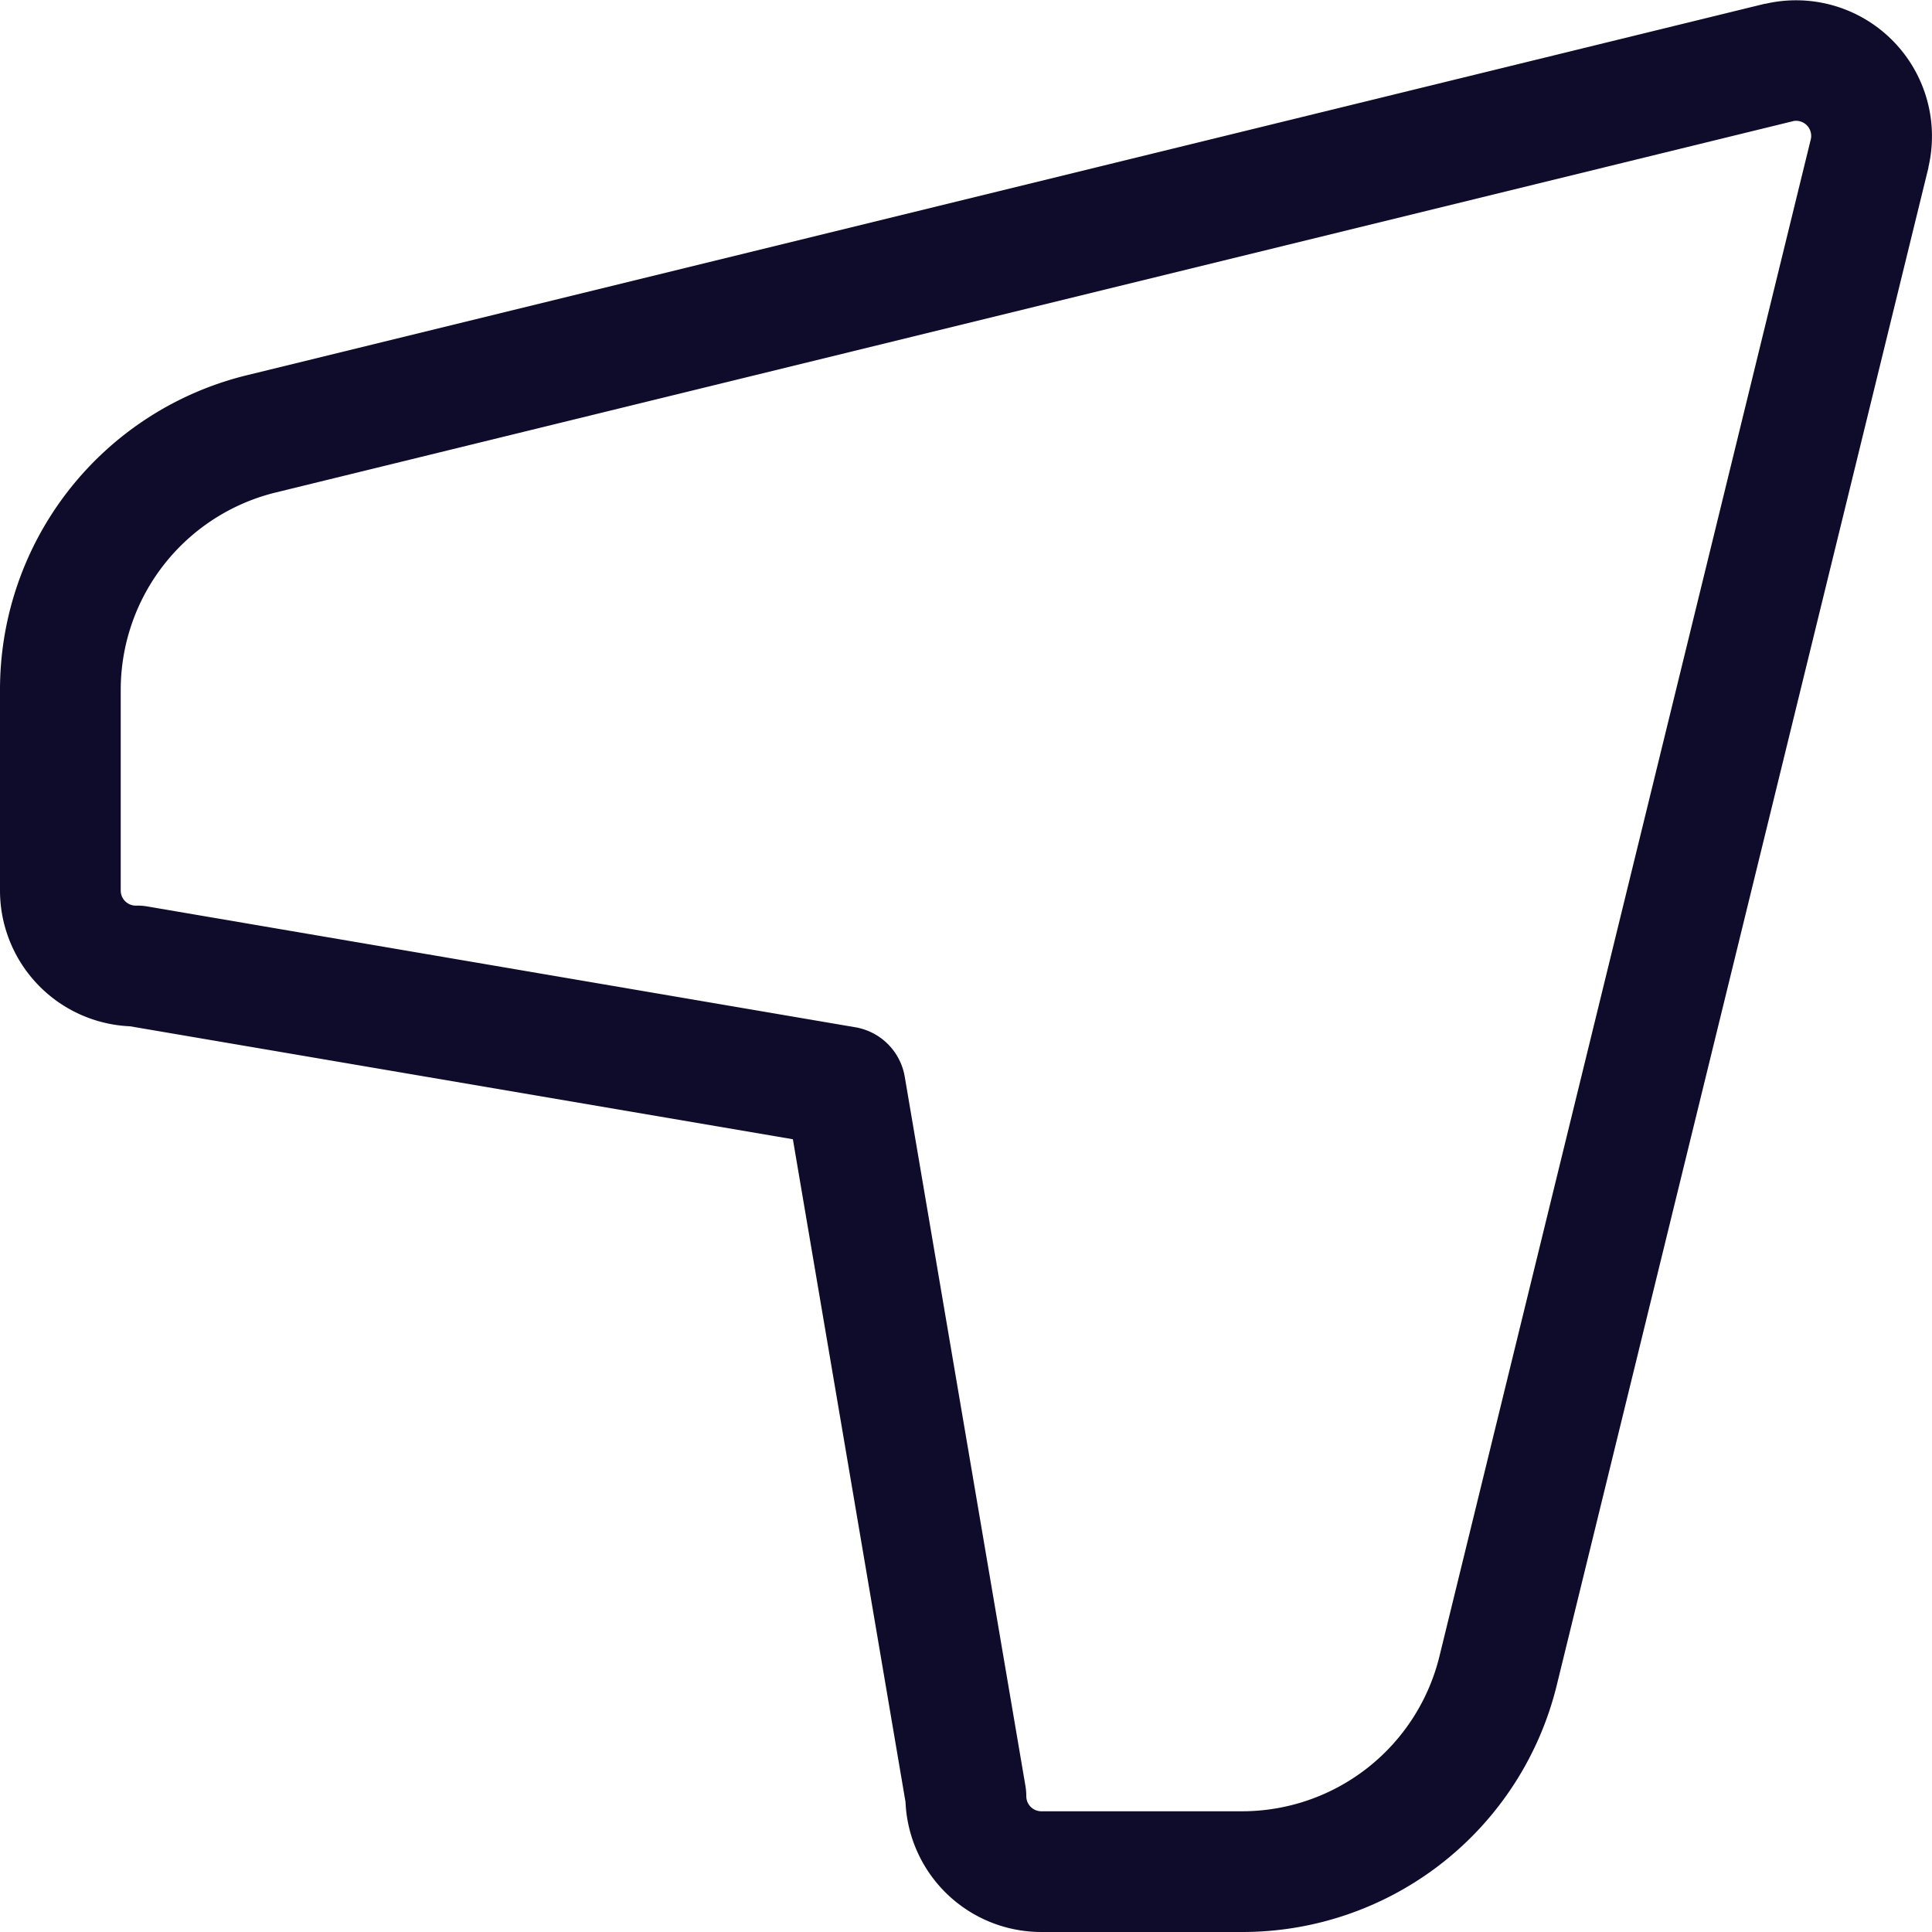
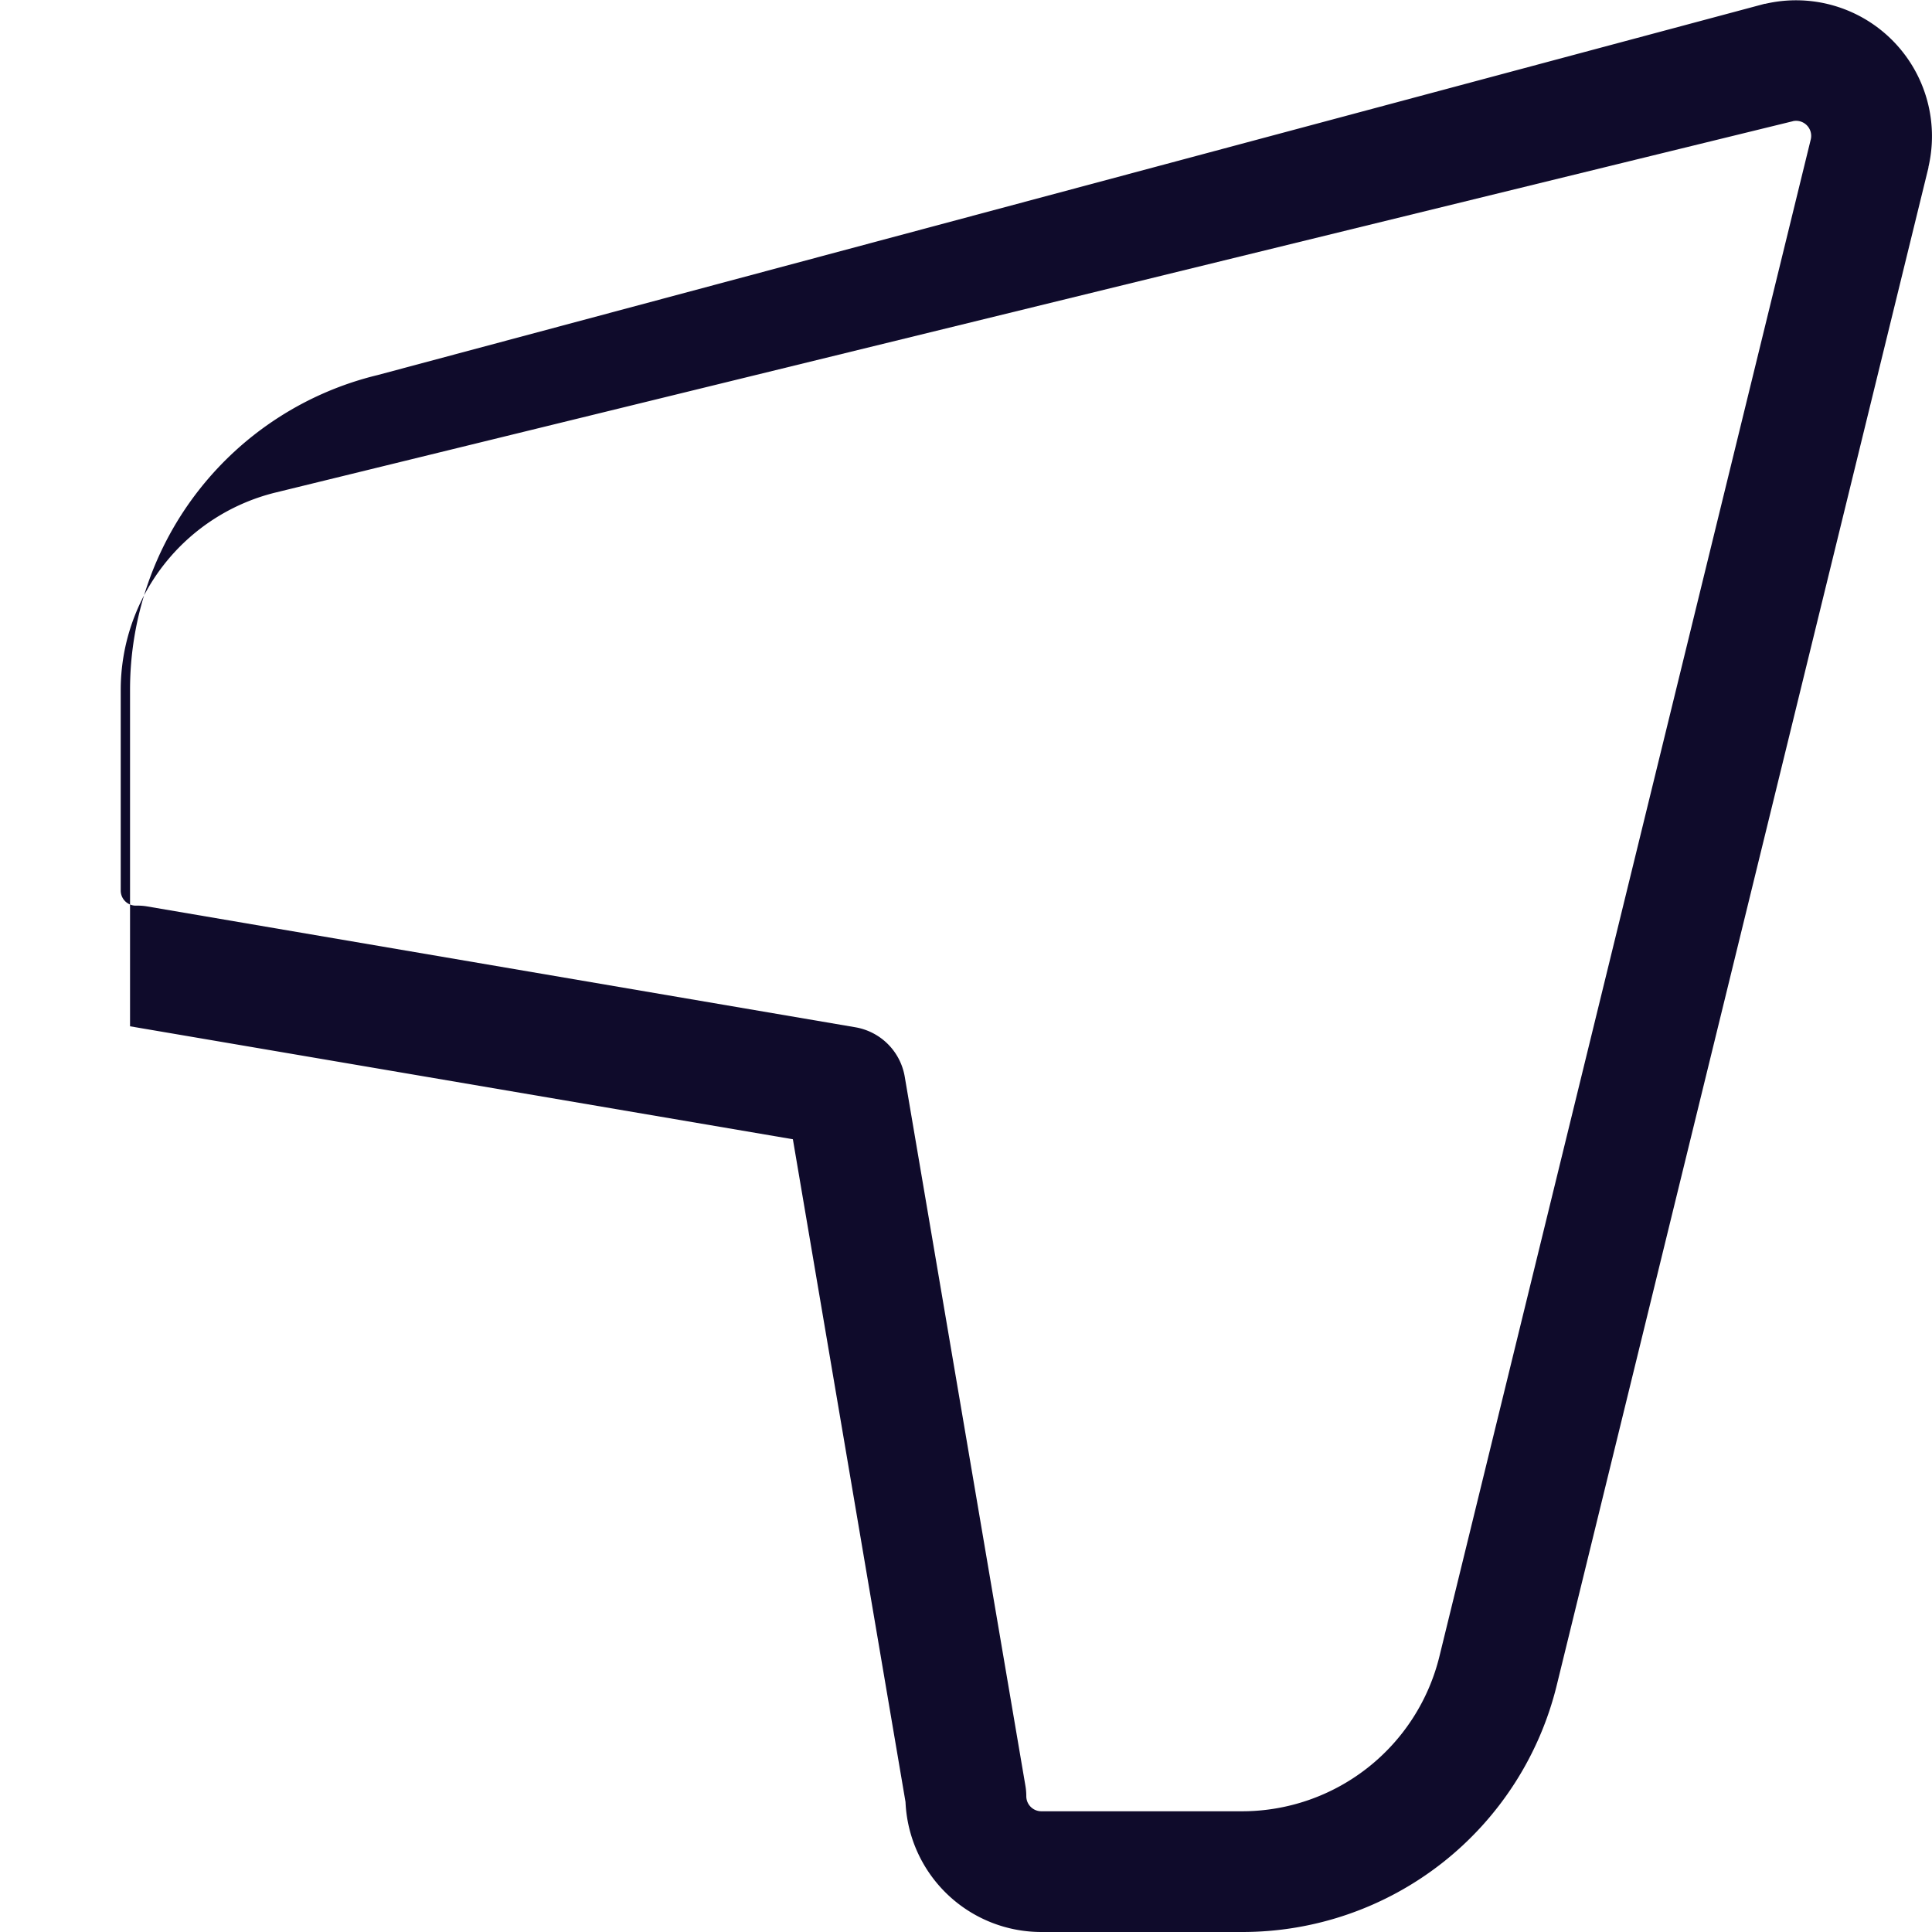
<svg xmlns="http://www.w3.org/2000/svg" width="29.847" height="29.847" viewBox="0 0 29.847 29.847">
  <defs>
    <style>.a{fill:#0f0b2b;}</style>
  </defs>
-   <path class="a" d="M19.183,29.847H16.089a2.1,2.1,0,0,1-2.1-2.009L12.249,17.6,2.009,15.855A2.1,2.1,0,0,1,0,13.758V10.665a5,5,0,0,1,3.822-4.87L27.261.059l.01,0a2.1,2.1,0,0,1,2.521,2.521l0,.01L24.052,26.026A5,5,0,0,1,19.183,29.847ZM27.7,1.872,4.265,7.607a3.141,3.141,0,0,0-2.4,3.058v3.093a.233.233,0,0,0,.233.233A.933.933,0,0,1,2.255,14L13.214,15.87a.933.933,0,0,1,.763.763l1.865,10.959a.933.933,0,0,1,.013.157.233.233,0,0,0,.233.233h3.093a3.141,3.141,0,0,0,3.058-2.4L27.975,2.15a.233.233,0,0,0-.278-.278Z" transform="translate(0 0)" />
+   <path class="a" d="M19.183,29.847H16.089a2.1,2.1,0,0,1-2.1-2.009L12.249,17.6,2.009,15.855V10.665a5,5,0,0,1,3.822-4.87L27.261.059l.01,0a2.1,2.1,0,0,1,2.521,2.521l0,.01L24.052,26.026A5,5,0,0,1,19.183,29.847ZM27.7,1.872,4.265,7.607a3.141,3.141,0,0,0-2.4,3.058v3.093a.233.233,0,0,0,.233.233A.933.933,0,0,1,2.255,14L13.214,15.87a.933.933,0,0,1,.763.763l1.865,10.959a.933.933,0,0,1,.013.157.233.233,0,0,0,.233.233h3.093a3.141,3.141,0,0,0,3.058-2.4L27.975,2.15a.233.233,0,0,0-.278-.278Z" transform="translate(0 0)" />
</svg>